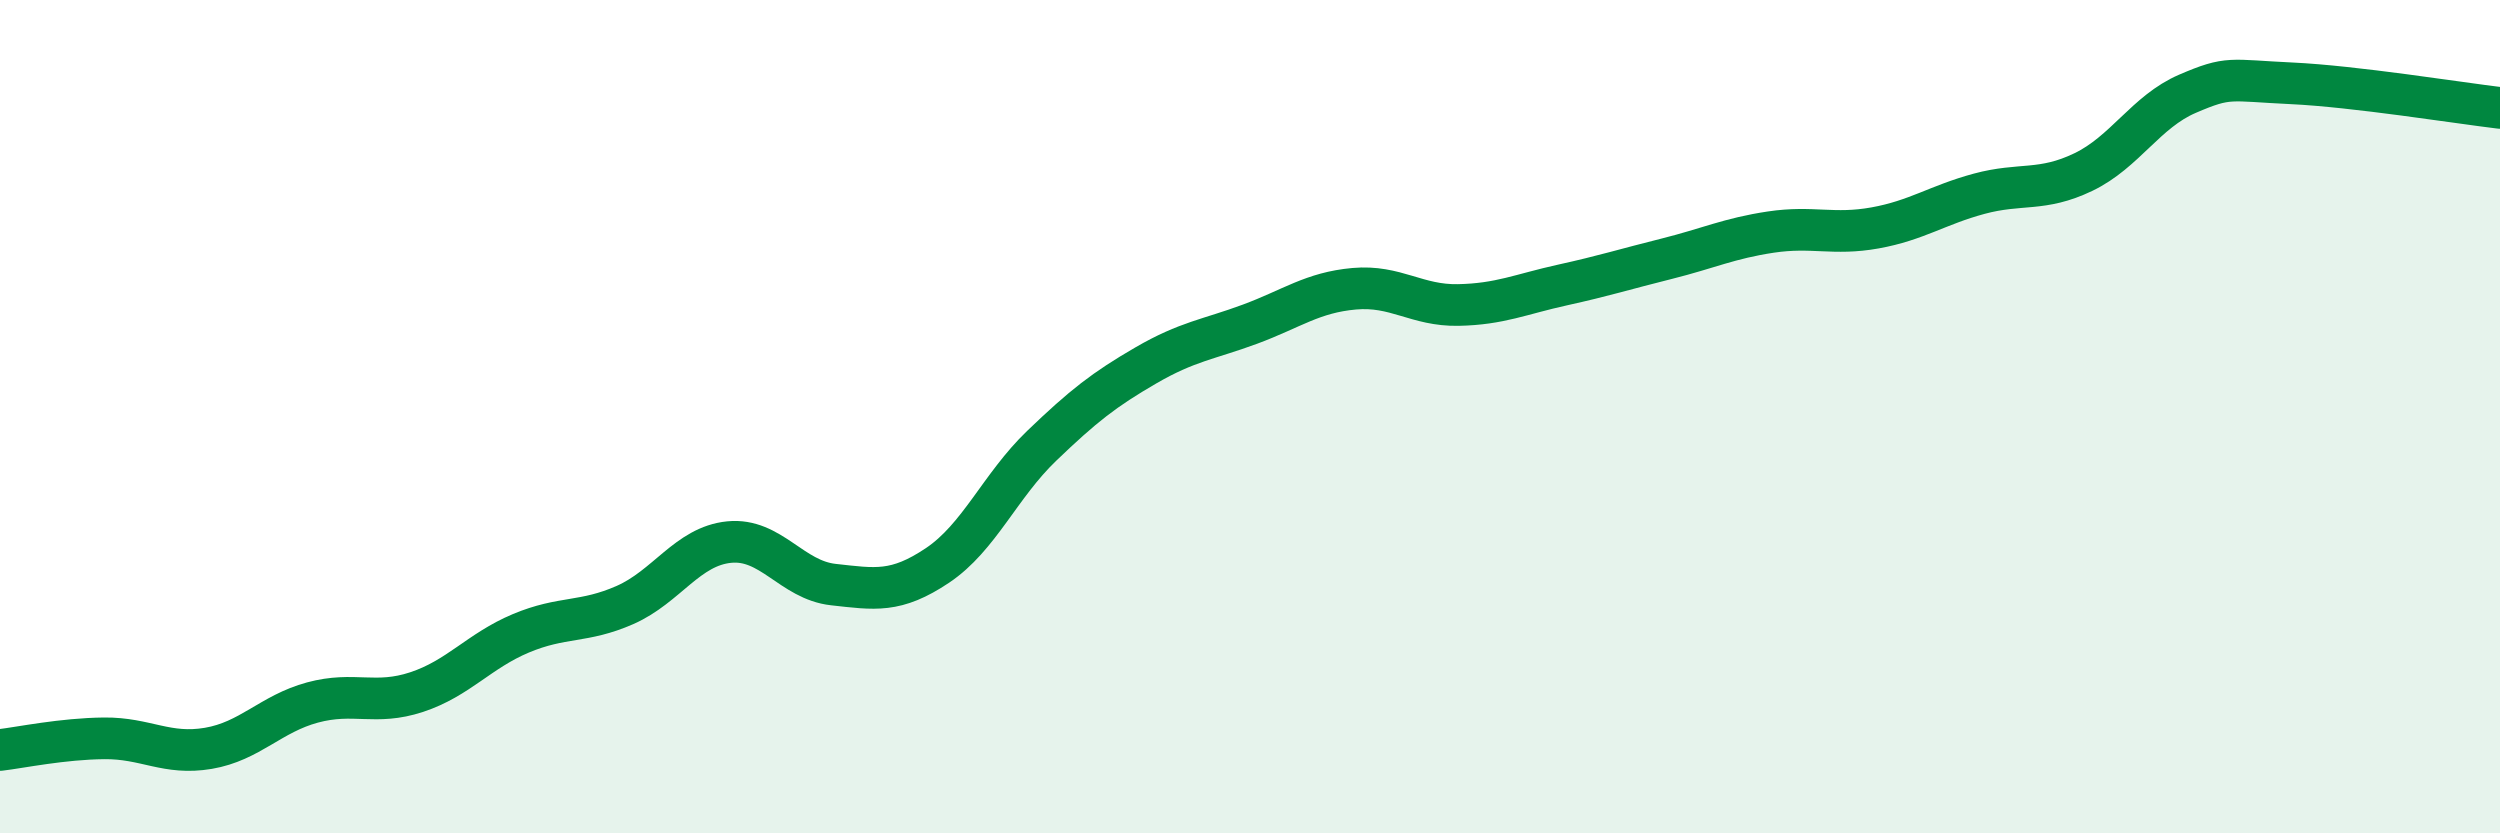
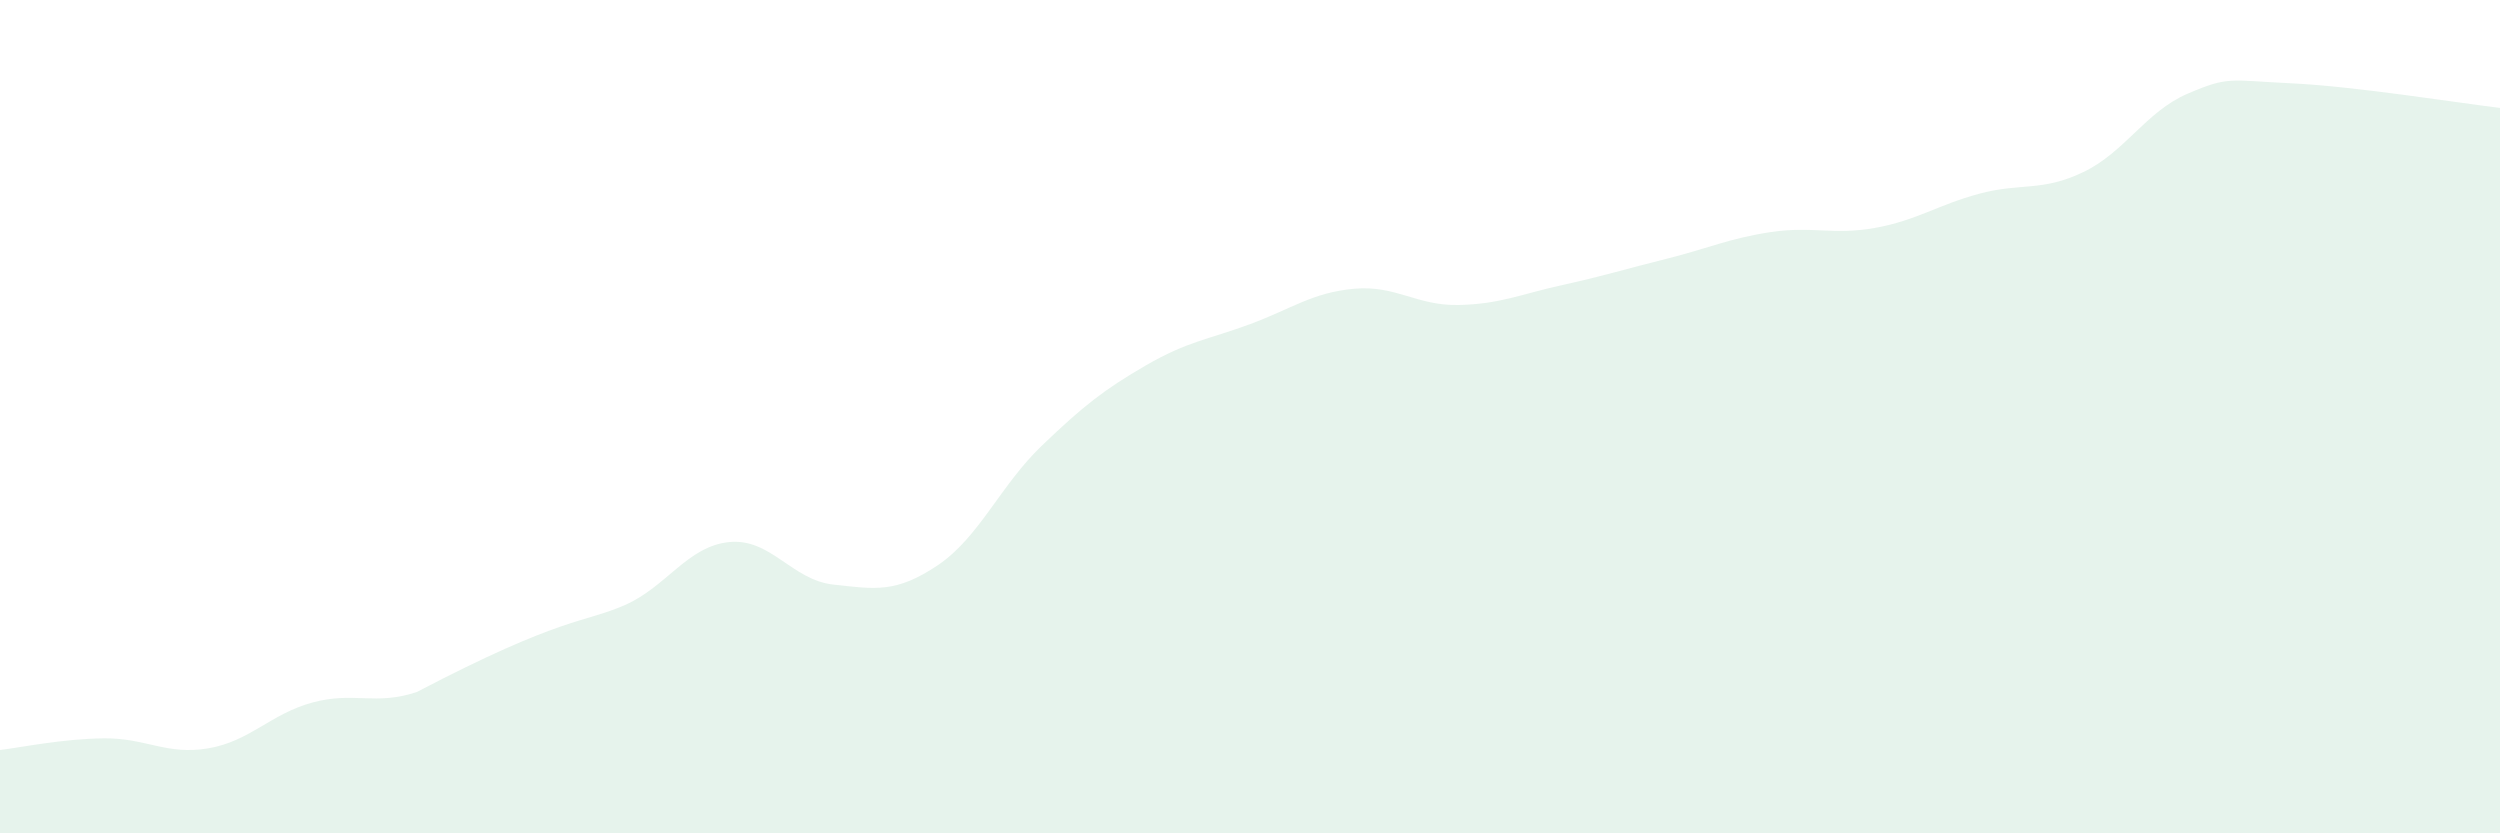
<svg xmlns="http://www.w3.org/2000/svg" width="60" height="20" viewBox="0 0 60 20">
-   <path d="M 0,18 C 0.5,17.94 1.5,17.73 2.5,17.72 C 3.5,17.71 4,18.13 5,17.96 C 6,17.79 6.5,17.13 7.5,16.86 C 8.5,16.59 9,16.94 10,16.61 C 11,16.28 11.5,15.62 12.5,15.2 C 13.5,14.78 14,14.96 15,14.52 C 16,14.08 16.5,13.11 17.5,13.01 C 18.5,12.91 19,13.92 20,14.03 C 21,14.14 21.5,14.24 22.5,13.57 C 23.5,12.9 24,11.66 25,10.7 C 26,9.74 26.5,9.35 27.5,8.77 C 28.5,8.19 29,8.15 30,7.78 C 31,7.41 31.5,7.02 32.5,6.93 C 33.5,6.84 34,7.34 35,7.32 C 36,7.3 36.5,7.06 37.5,6.84 C 38.5,6.62 39,6.46 40,6.21 C 41,5.96 41.5,5.72 42.5,5.57 C 43.5,5.42 44,5.65 45,5.47 C 46,5.29 46.5,4.92 47.5,4.65 C 48.5,4.38 49,4.61 50,4.13 C 51,3.65 51.5,2.68 52.5,2.25 C 53.5,1.82 53.5,1.93 55,2 C 56.5,2.07 59,2.47 60,2.59L60 20L0 20Z" fill="#008740" opacity="0.1" stroke-linecap="round" stroke-linejoin="round" />
-   <path d="M 0,18 C 0.5,17.94 1.5,17.73 2.5,17.72 C 3.5,17.71 4,18.13 5,17.96 C 6,17.79 6.5,17.13 7.5,16.86 C 8.5,16.59 9,16.94 10,16.61 C 11,16.28 11.5,15.62 12.5,15.2 C 13.5,14.78 14,14.96 15,14.52 C 16,14.08 16.5,13.11 17.5,13.01 C 18.5,12.91 19,13.92 20,14.03 C 21,14.14 21.5,14.24 22.5,13.57 C 23.5,12.9 24,11.66 25,10.7 C 26,9.74 26.5,9.35 27.5,8.77 C 28.5,8.19 29,8.15 30,7.78 C 31,7.41 31.5,7.02 32.5,6.93 C 33.5,6.84 34,7.34 35,7.32 C 36,7.3 36.5,7.06 37.5,6.84 C 38.5,6.62 39,6.46 40,6.21 C 41,5.96 41.5,5.72 42.5,5.57 C 43.5,5.42 44,5.65 45,5.47 C 46,5.29 46.5,4.92 47.5,4.65 C 48.5,4.38 49,4.61 50,4.13 C 51,3.65 51.5,2.68 52.5,2.25 C 53.5,1.82 53.5,1.93 55,2 C 56.5,2.07 59,2.47 60,2.59" stroke="#008740" stroke-width="1" fill="none" stroke-linecap="round" stroke-linejoin="round" />
+   <path d="M 0,18 C 0.5,17.94 1.5,17.73 2.5,17.72 C 3.5,17.71 4,18.13 5,17.96 C 6,17.79 6.5,17.13 7.5,16.86 C 8.5,16.59 9,16.94 10,16.61 C 13.5,14.78 14,14.96 15,14.52 C 16,14.08 16.5,13.11 17.5,13.01 C 18.5,12.91 19,13.92 20,14.03 C 21,14.14 21.5,14.24 22.5,13.57 C 23.5,12.9 24,11.66 25,10.7 C 26,9.74 26.5,9.35 27.5,8.77 C 28.5,8.19 29,8.15 30,7.78 C 31,7.41 31.5,7.02 32.5,6.93 C 33.5,6.84 34,7.34 35,7.32 C 36,7.3 36.5,7.06 37.5,6.84 C 38.5,6.62 39,6.46 40,6.21 C 41,5.96 41.5,5.72 42.5,5.57 C 43.5,5.42 44,5.65 45,5.47 C 46,5.29 46.5,4.92 47.5,4.65 C 48.5,4.38 49,4.61 50,4.13 C 51,3.65 51.5,2.68 52.5,2.25 C 53.5,1.82 53.5,1.93 55,2 C 56.5,2.07 59,2.47 60,2.59L60 20L0 20Z" fill="#008740" opacity="0.1" stroke-linecap="round" stroke-linejoin="round" />
</svg>